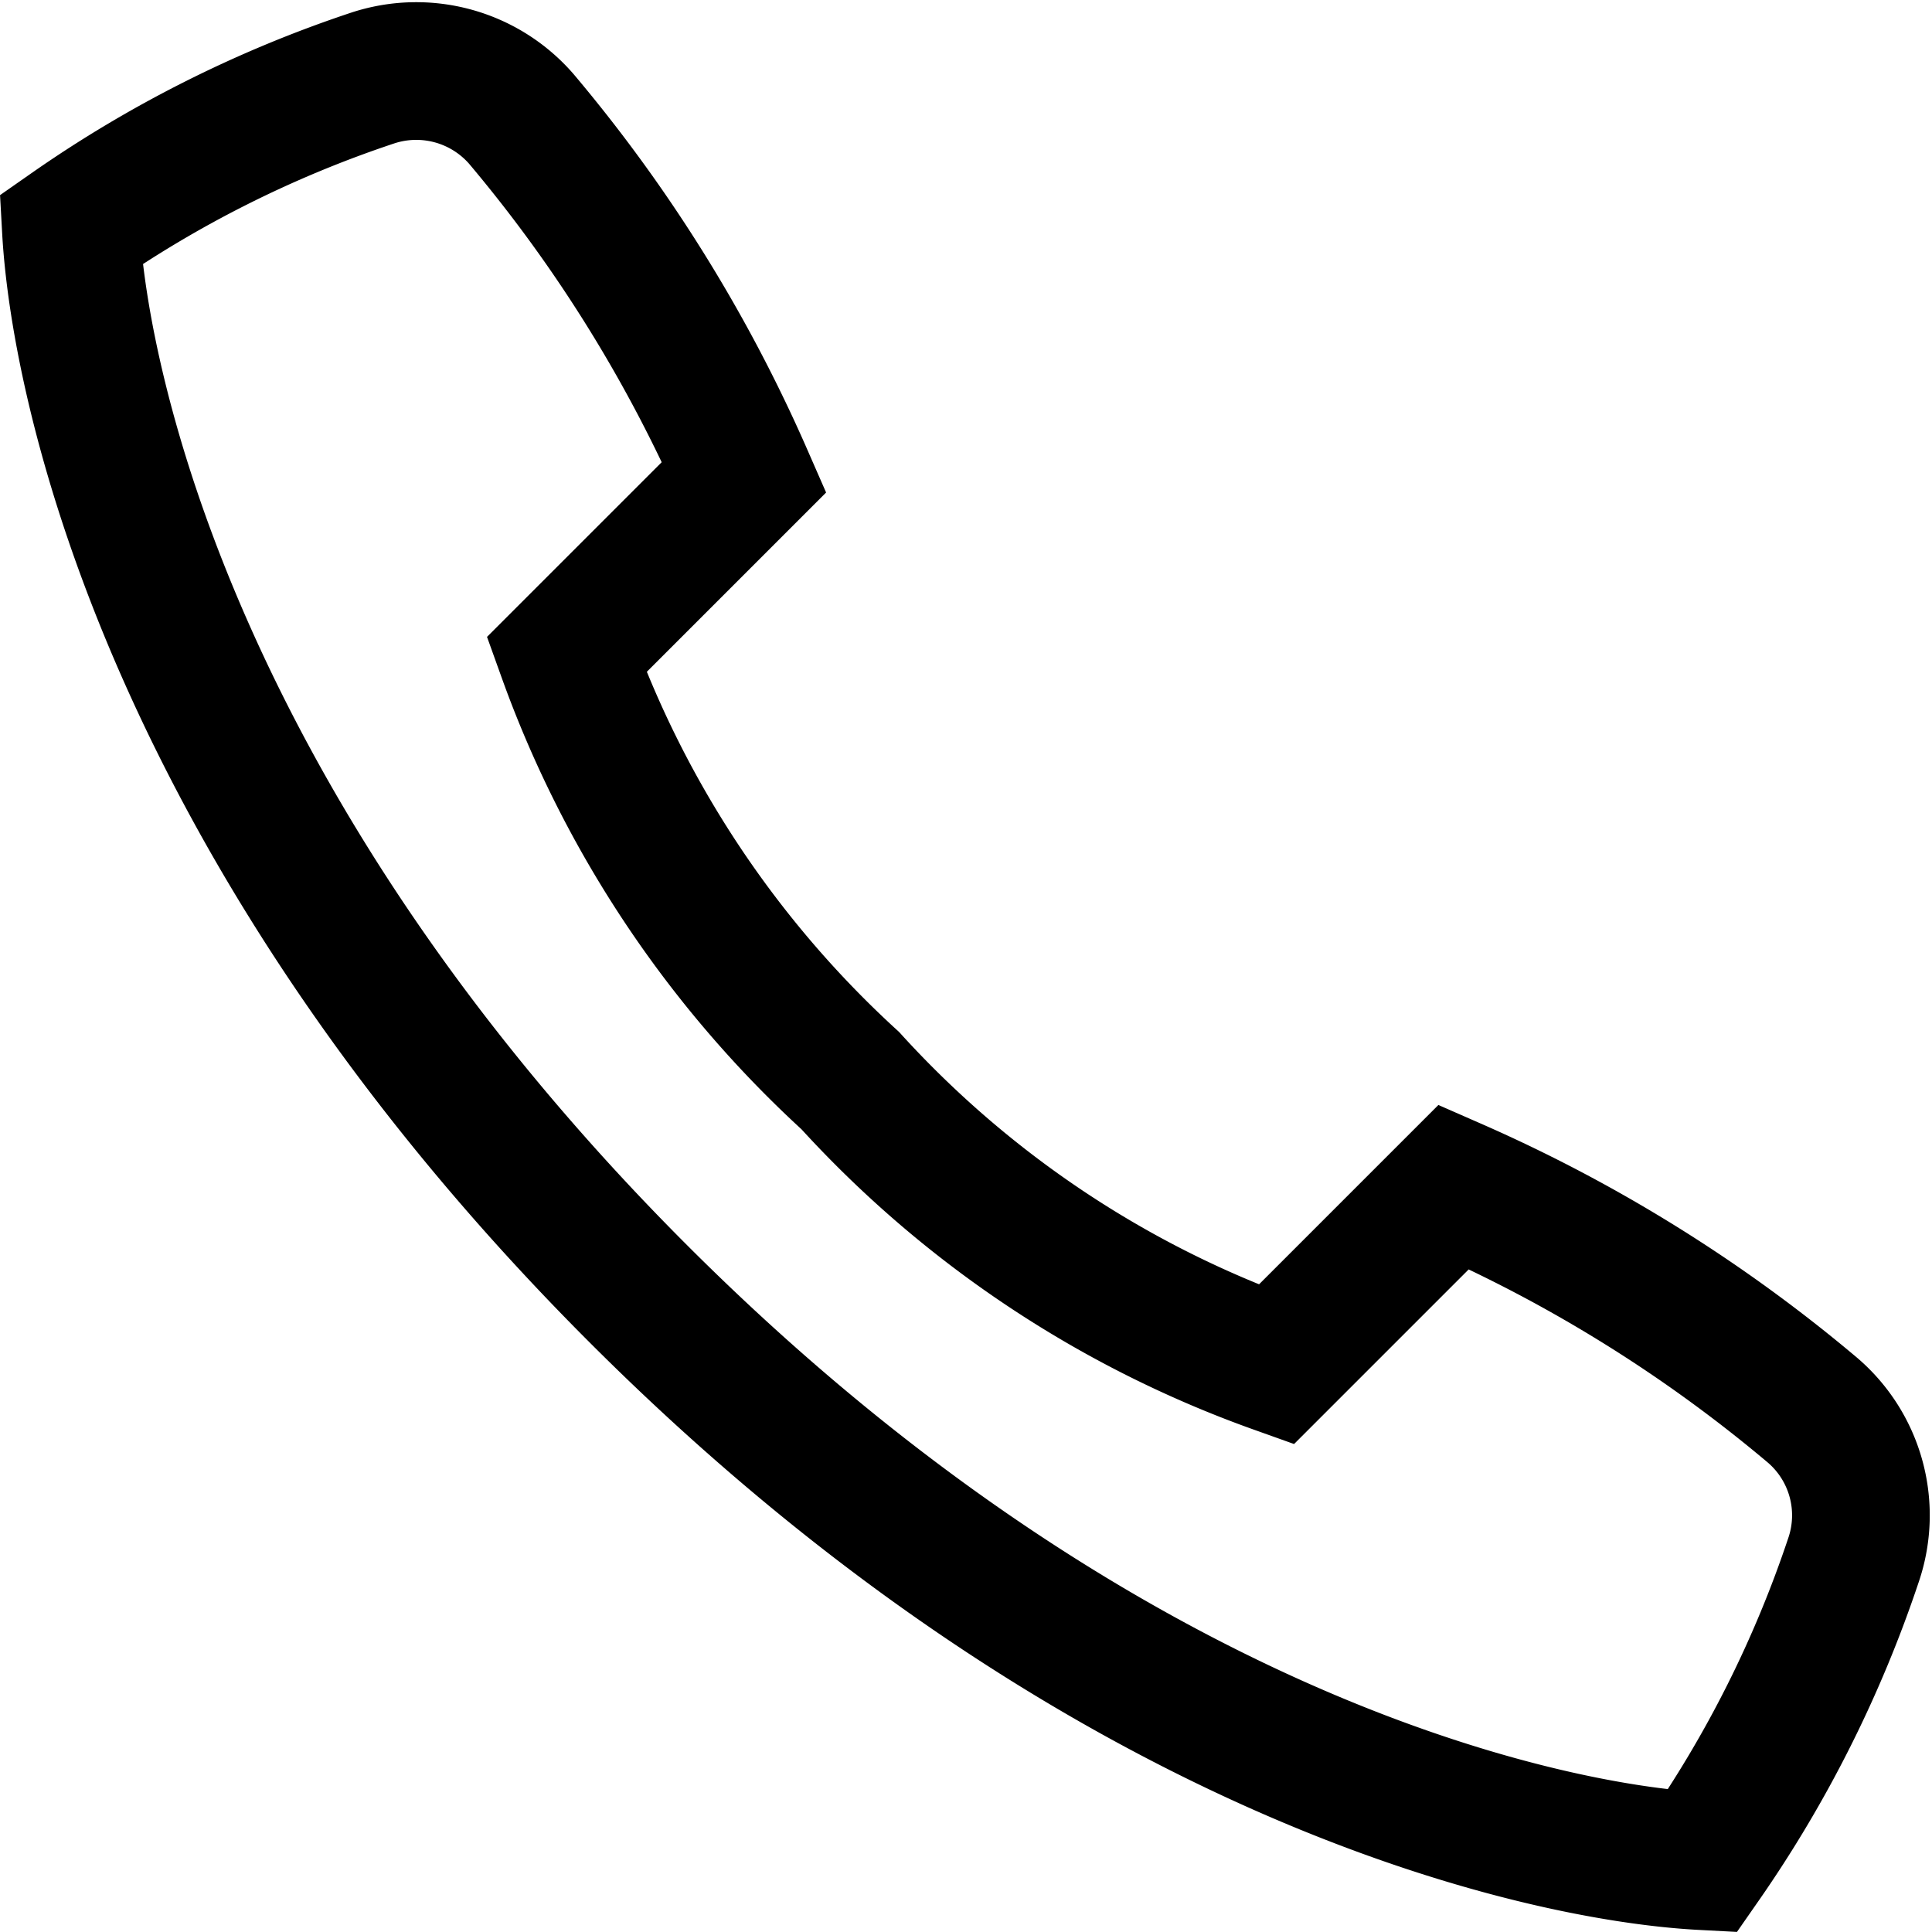
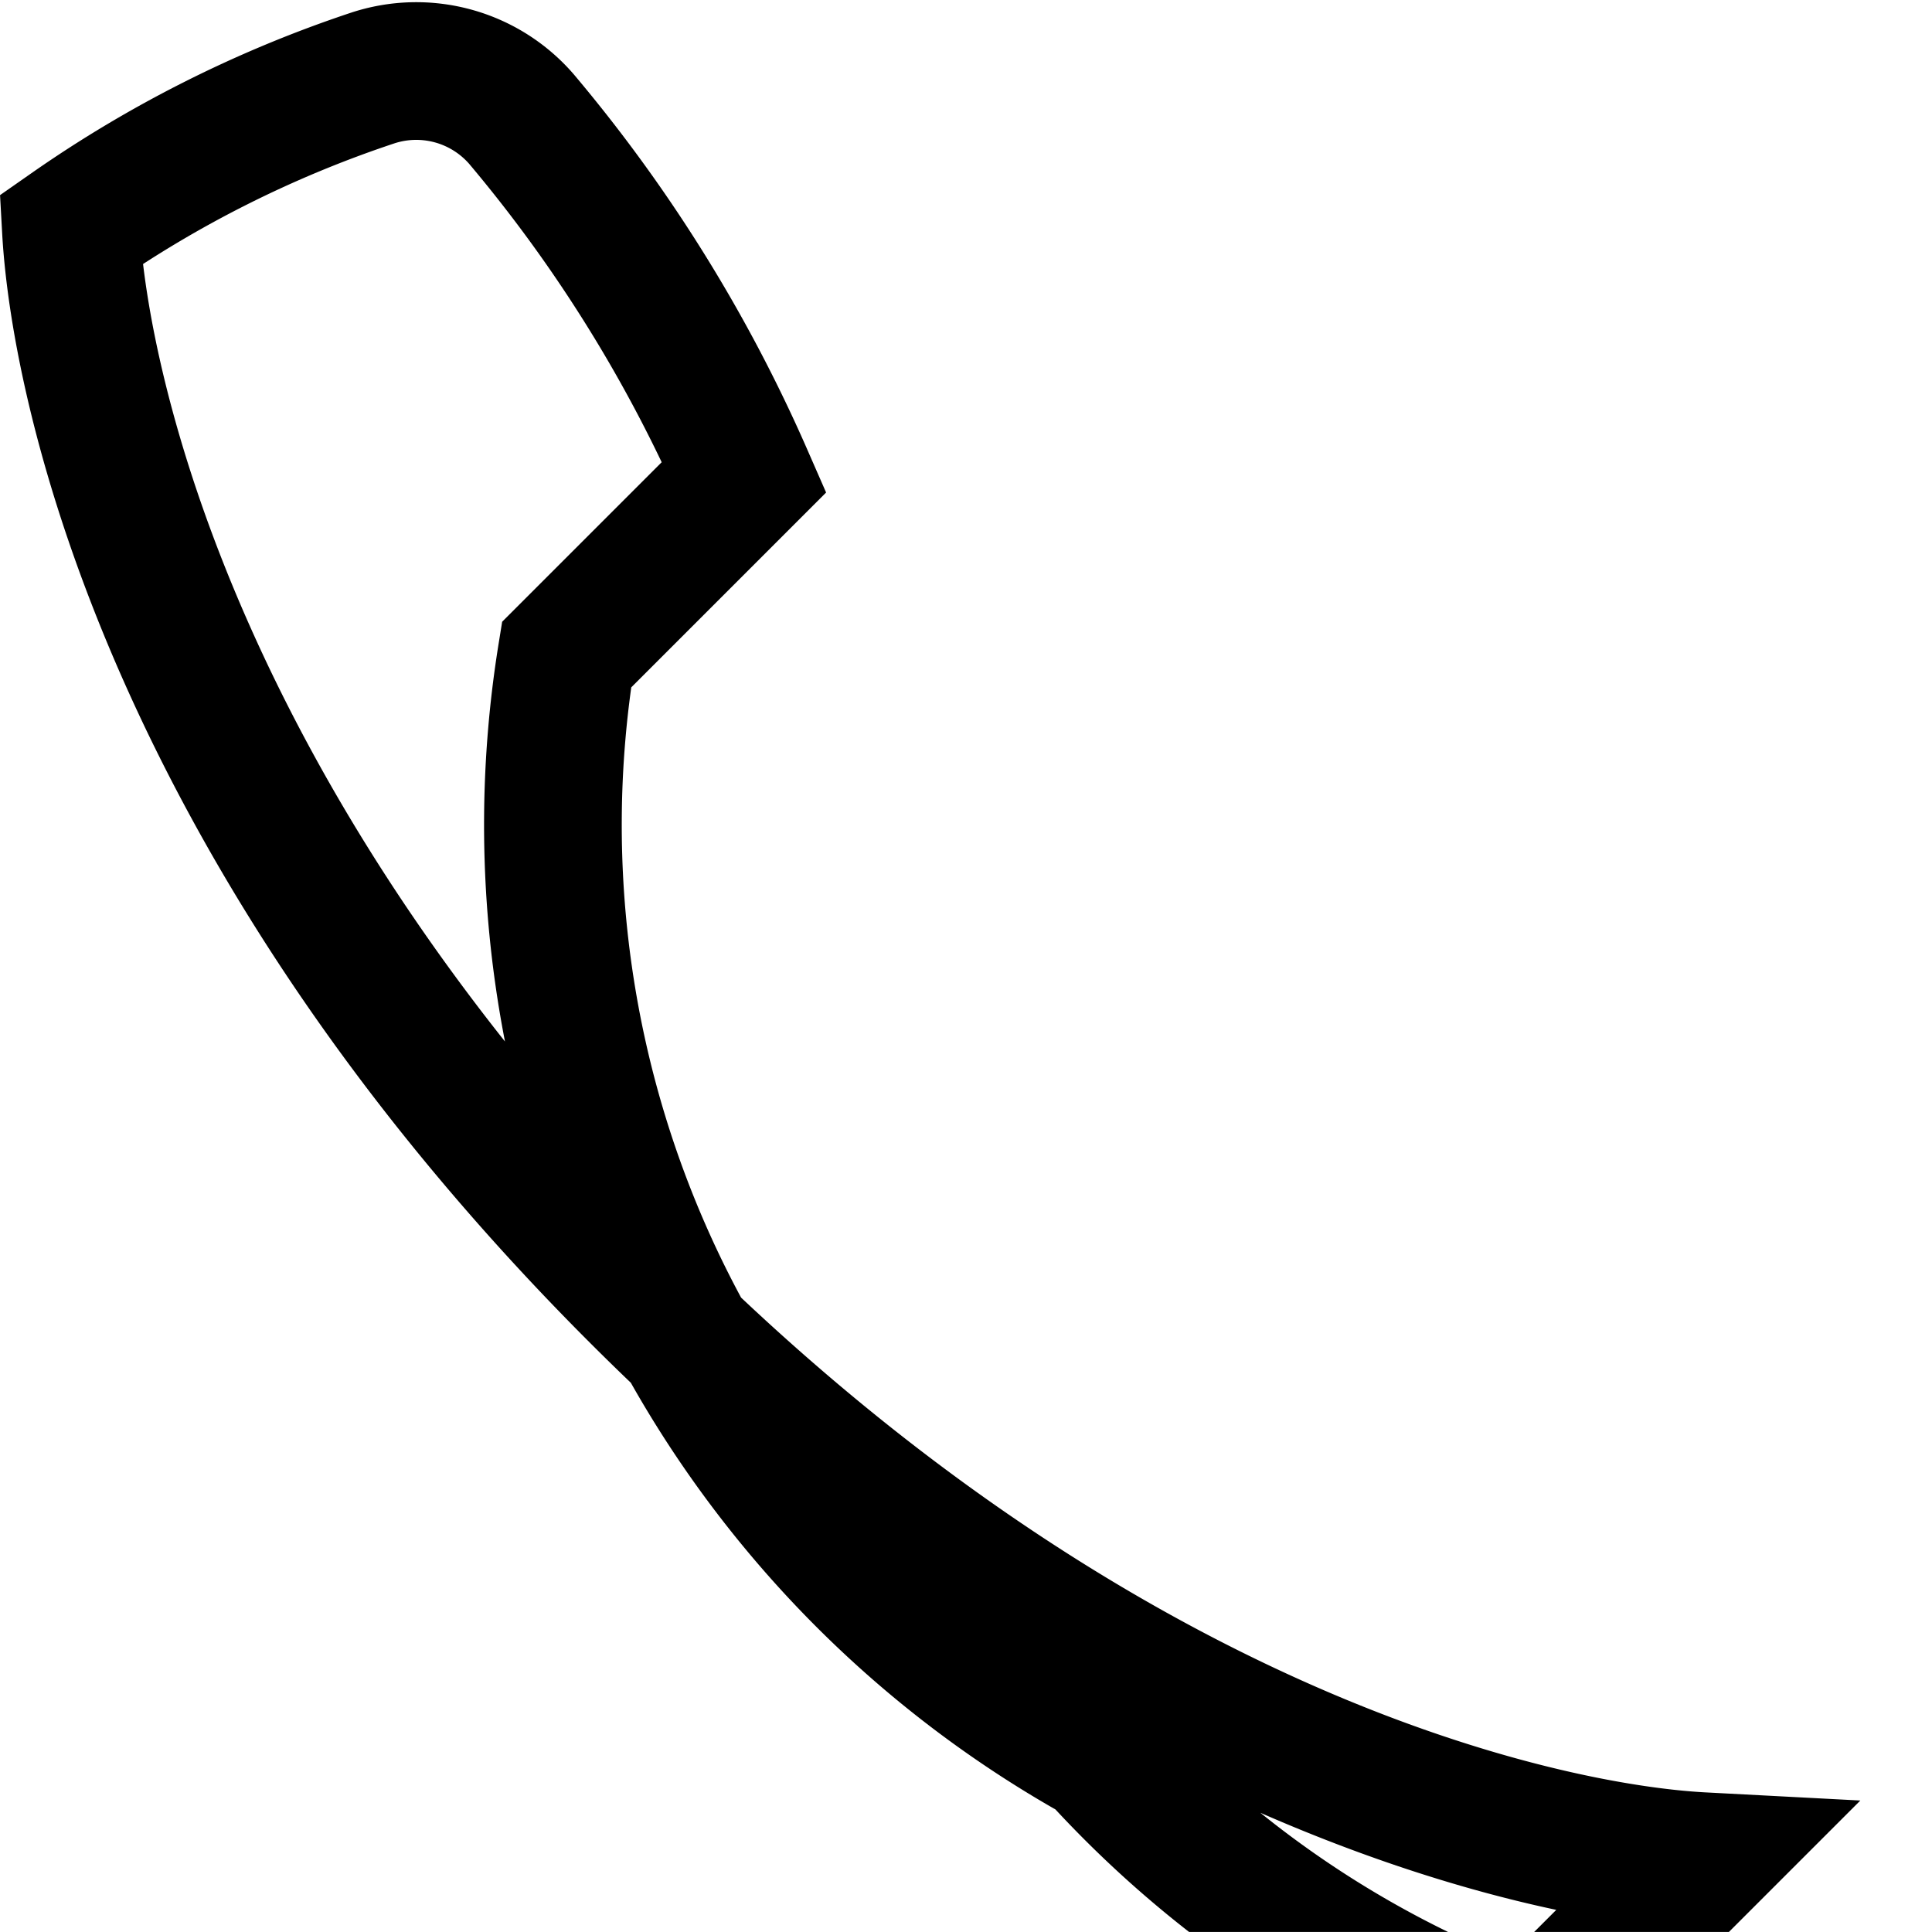
<svg xmlns="http://www.w3.org/2000/svg" width="28.064" height="28.063" viewBox="0 0 28.064 28.063">
  <defs>
    <style>.a{fill:none;stroke:#000;stroke-miterlimit:10;stroke-width:2px;}</style>
  </defs>
-   <path class="a" d="M9.272,18.758c6.7,6.7,13.095,8.118,15.456,8.242a17.187,17.187,0,0,0,2.2-4.387,2.01,2.01,0,0,0-.6-2.164,21.432,21.432,0,0,0-5.21-3.243l-2.58,2.58a15.35,15.35,0,0,1-6.187-4.124A15.475,15.475,0,0,1,8.23,9.475l2.58-2.58a21.362,21.362,0,0,0-3.235-5.2A2.022,2.022,0,0,0,5.409,1.1,17.042,17.042,0,0,0,1.03,3.3C1.161,5.664,2.575,12.062,9.272,18.758Z" transform="translate(0 0.035)" />
+   <path class="a" d="M9.272,18.758c6.7,6.7,13.095,8.118,15.456,8.242l-2.58,2.58a15.35,15.35,0,0,1-6.187-4.124A15.475,15.475,0,0,1,8.23,9.475l2.58-2.58a21.362,21.362,0,0,0-3.235-5.2A2.022,2.022,0,0,0,5.409,1.1,17.042,17.042,0,0,0,1.03,3.3C1.161,5.664,2.575,12.062,9.272,18.758Z" transform="translate(0 0.035)" />
</svg>